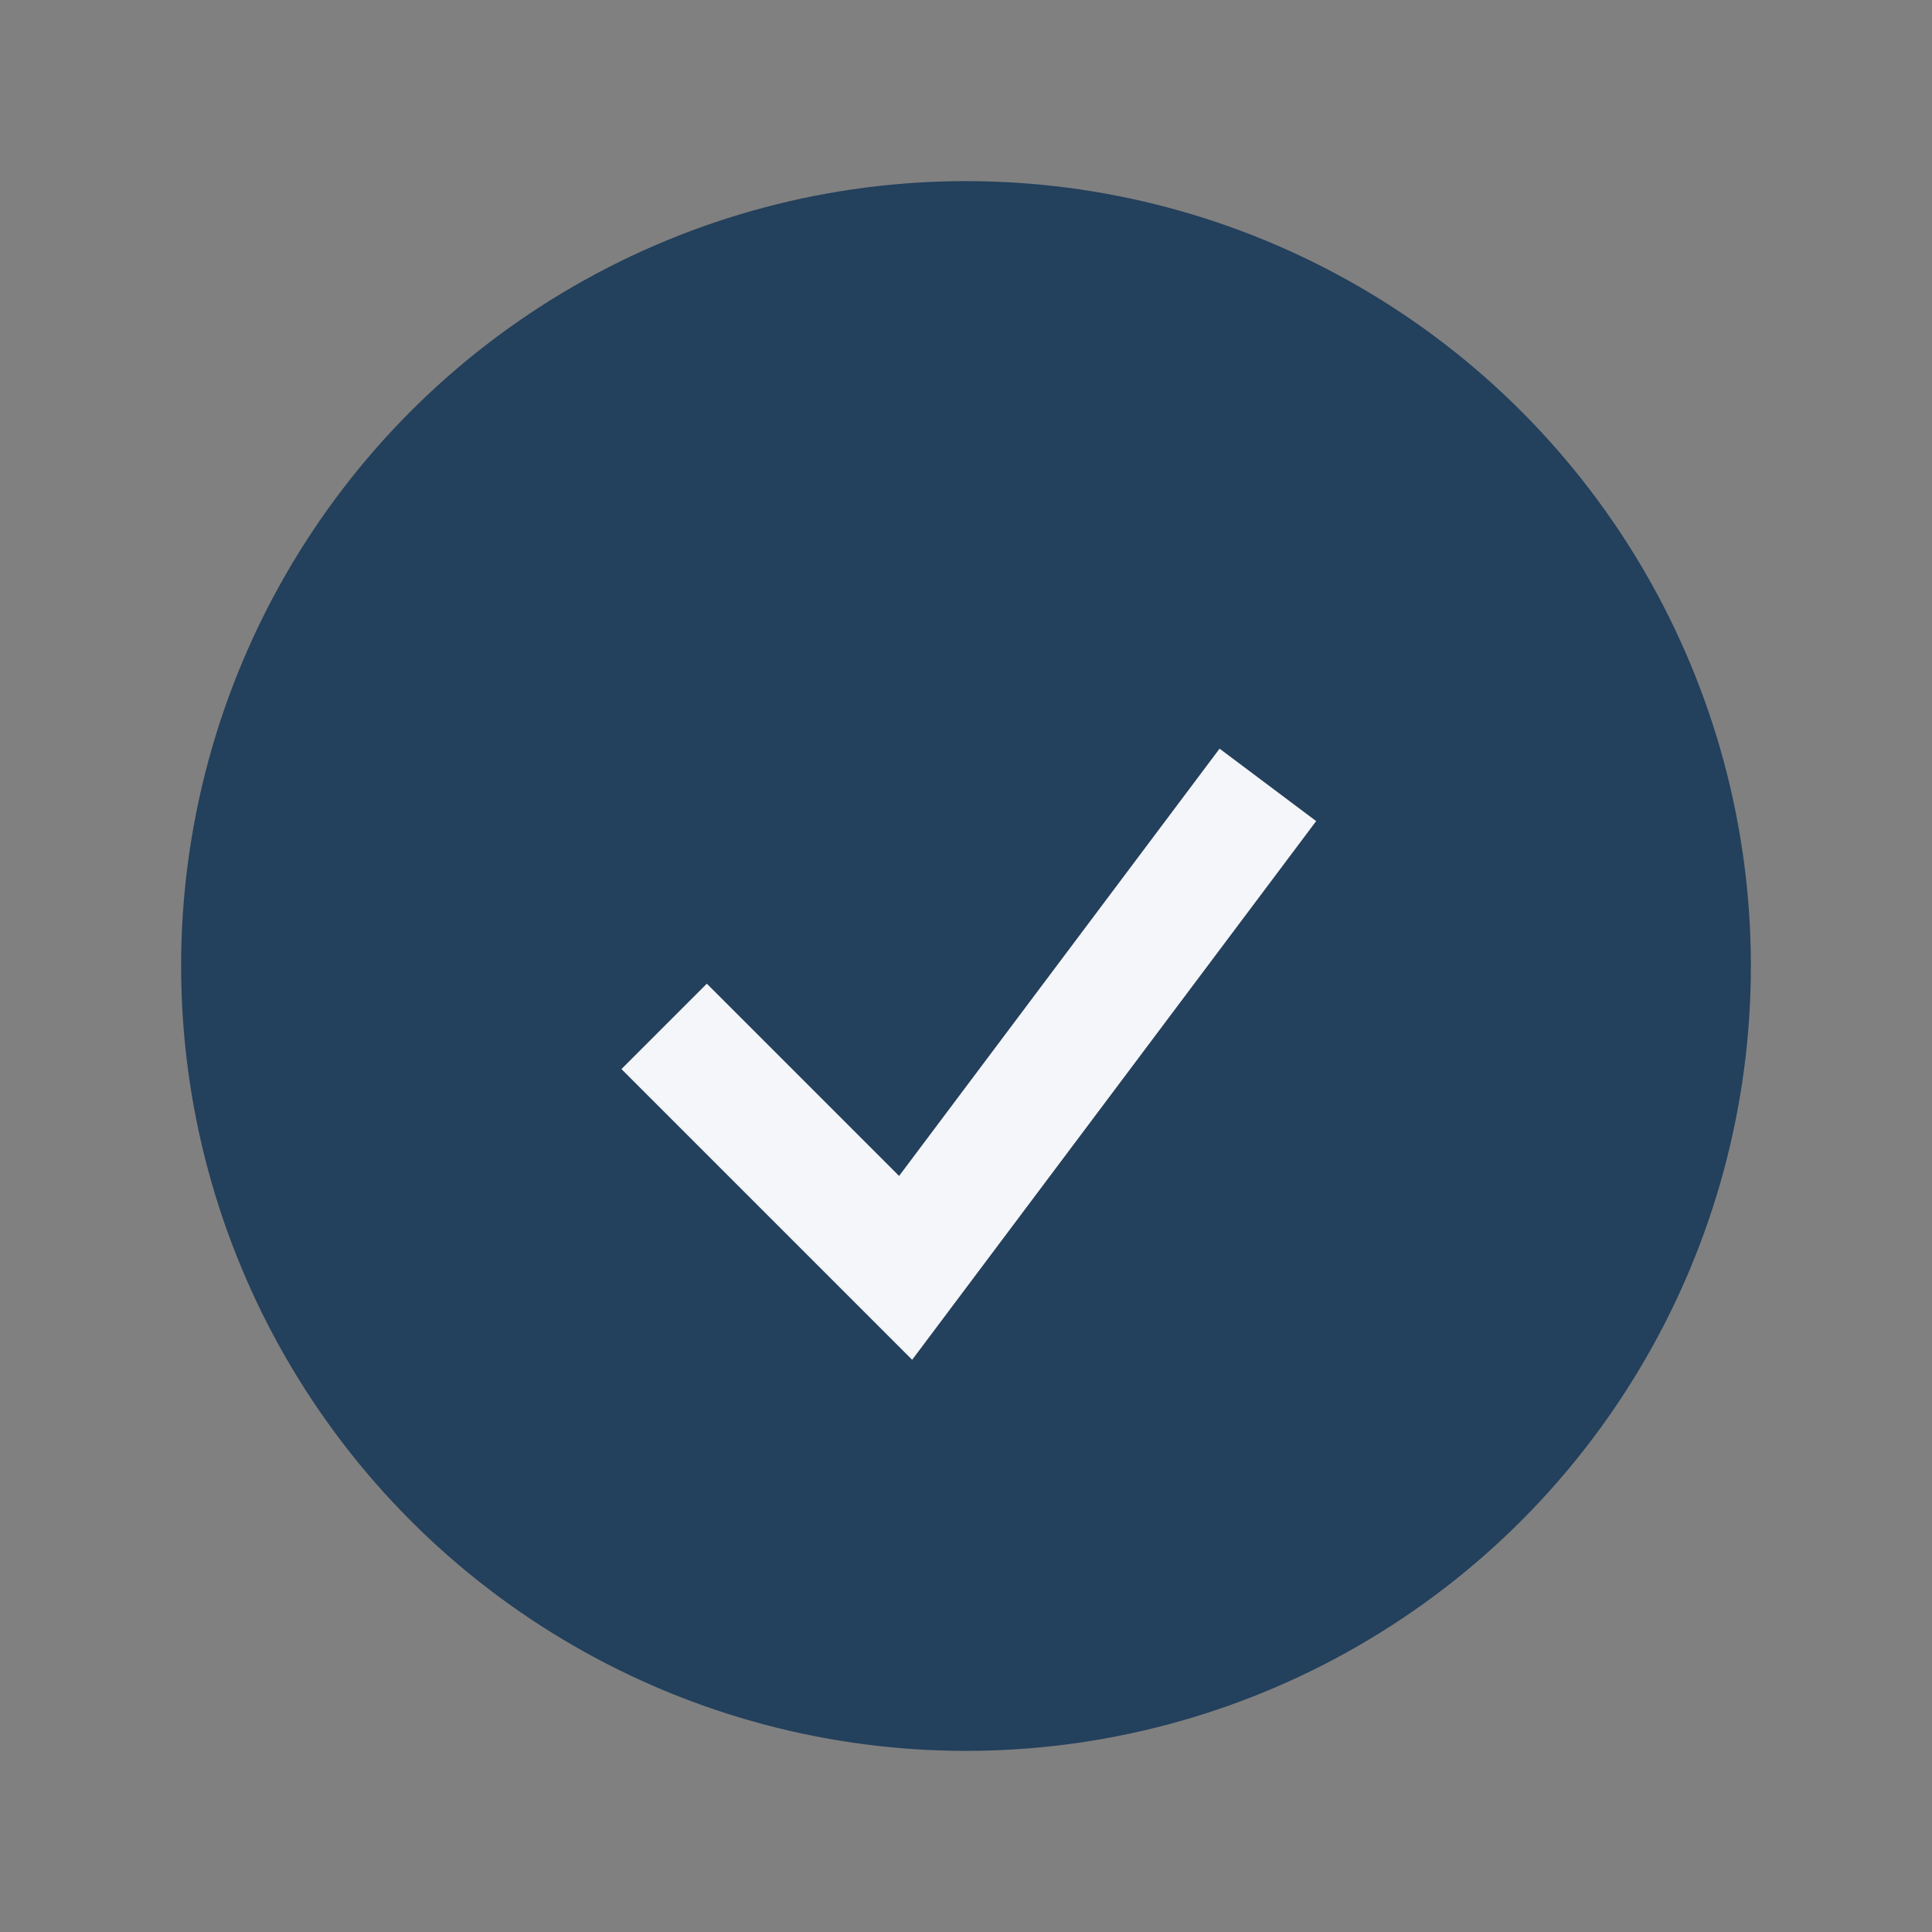
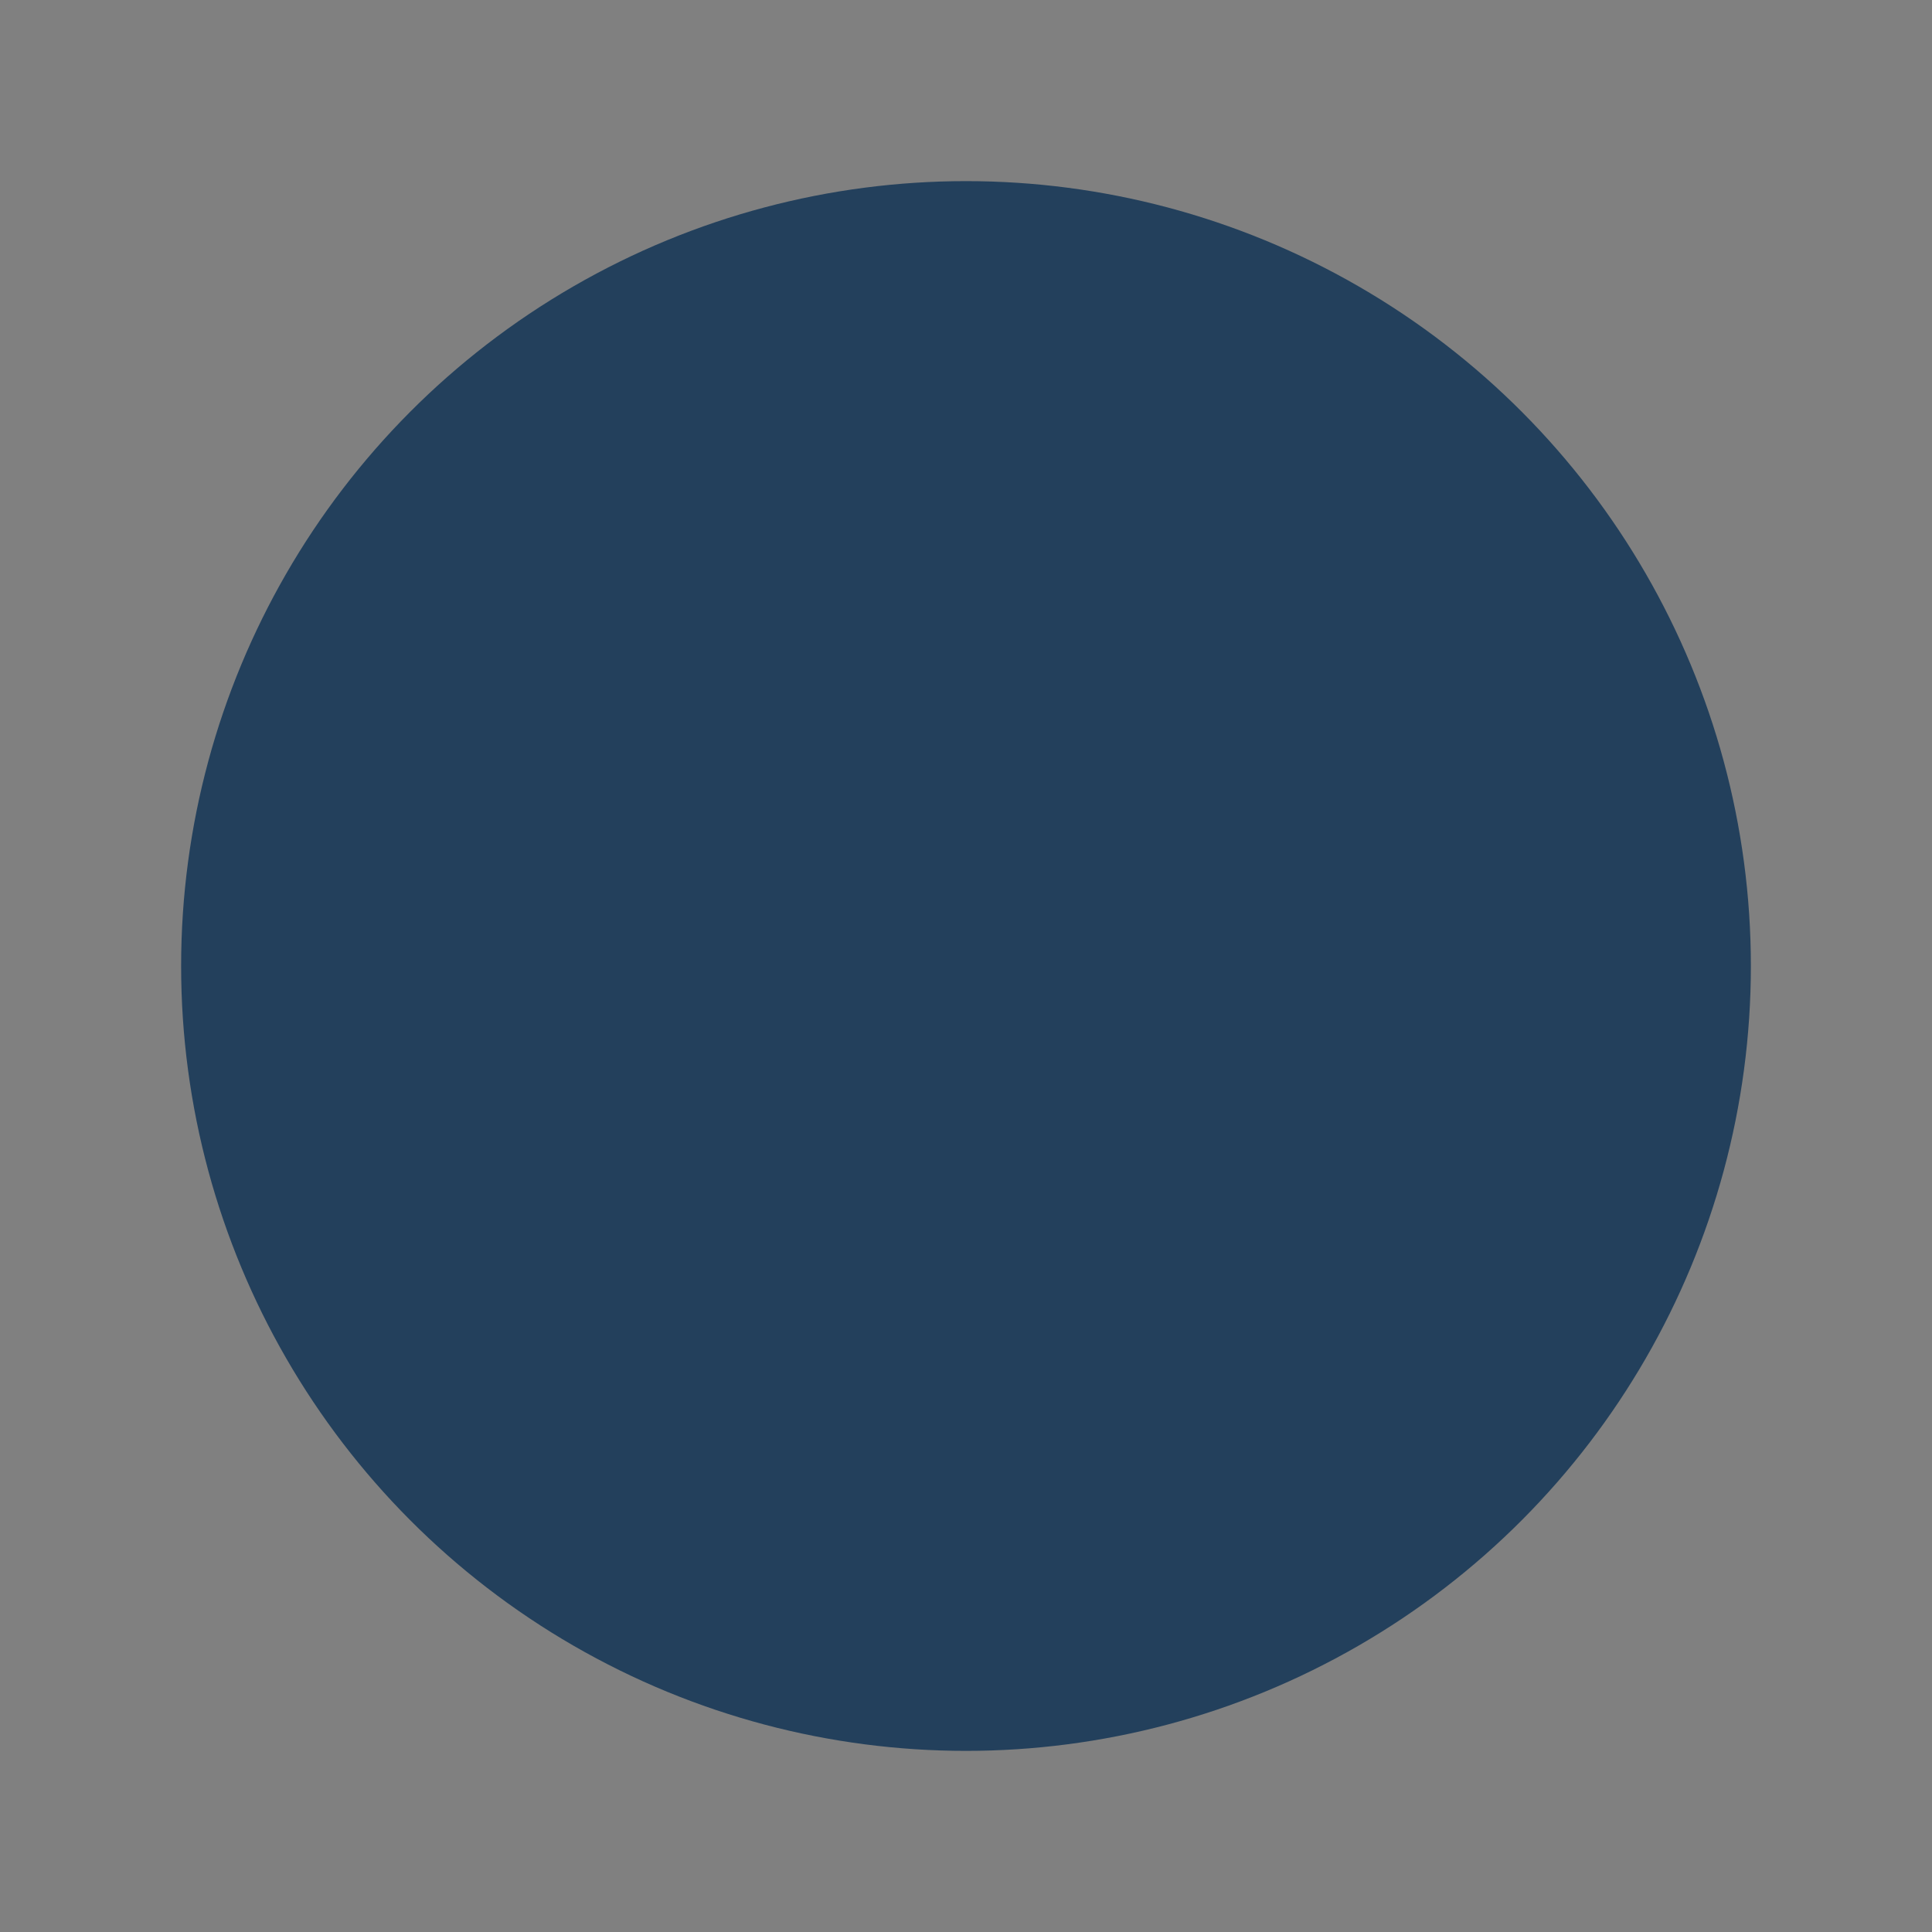
<svg xmlns="http://www.w3.org/2000/svg" width="32" height="32" viewBox="0 0 32 32">
  <rect x="0" y="0" width="32" height="32" fill="#808080" stroke="none" />
  <circle cx="16" cy="16" r="13" fill="#23405C" />
-   <path d="M11 17l4 4 6-8" stroke="#F5F6FA" stroke-width="2" fill="none" />
</svg>